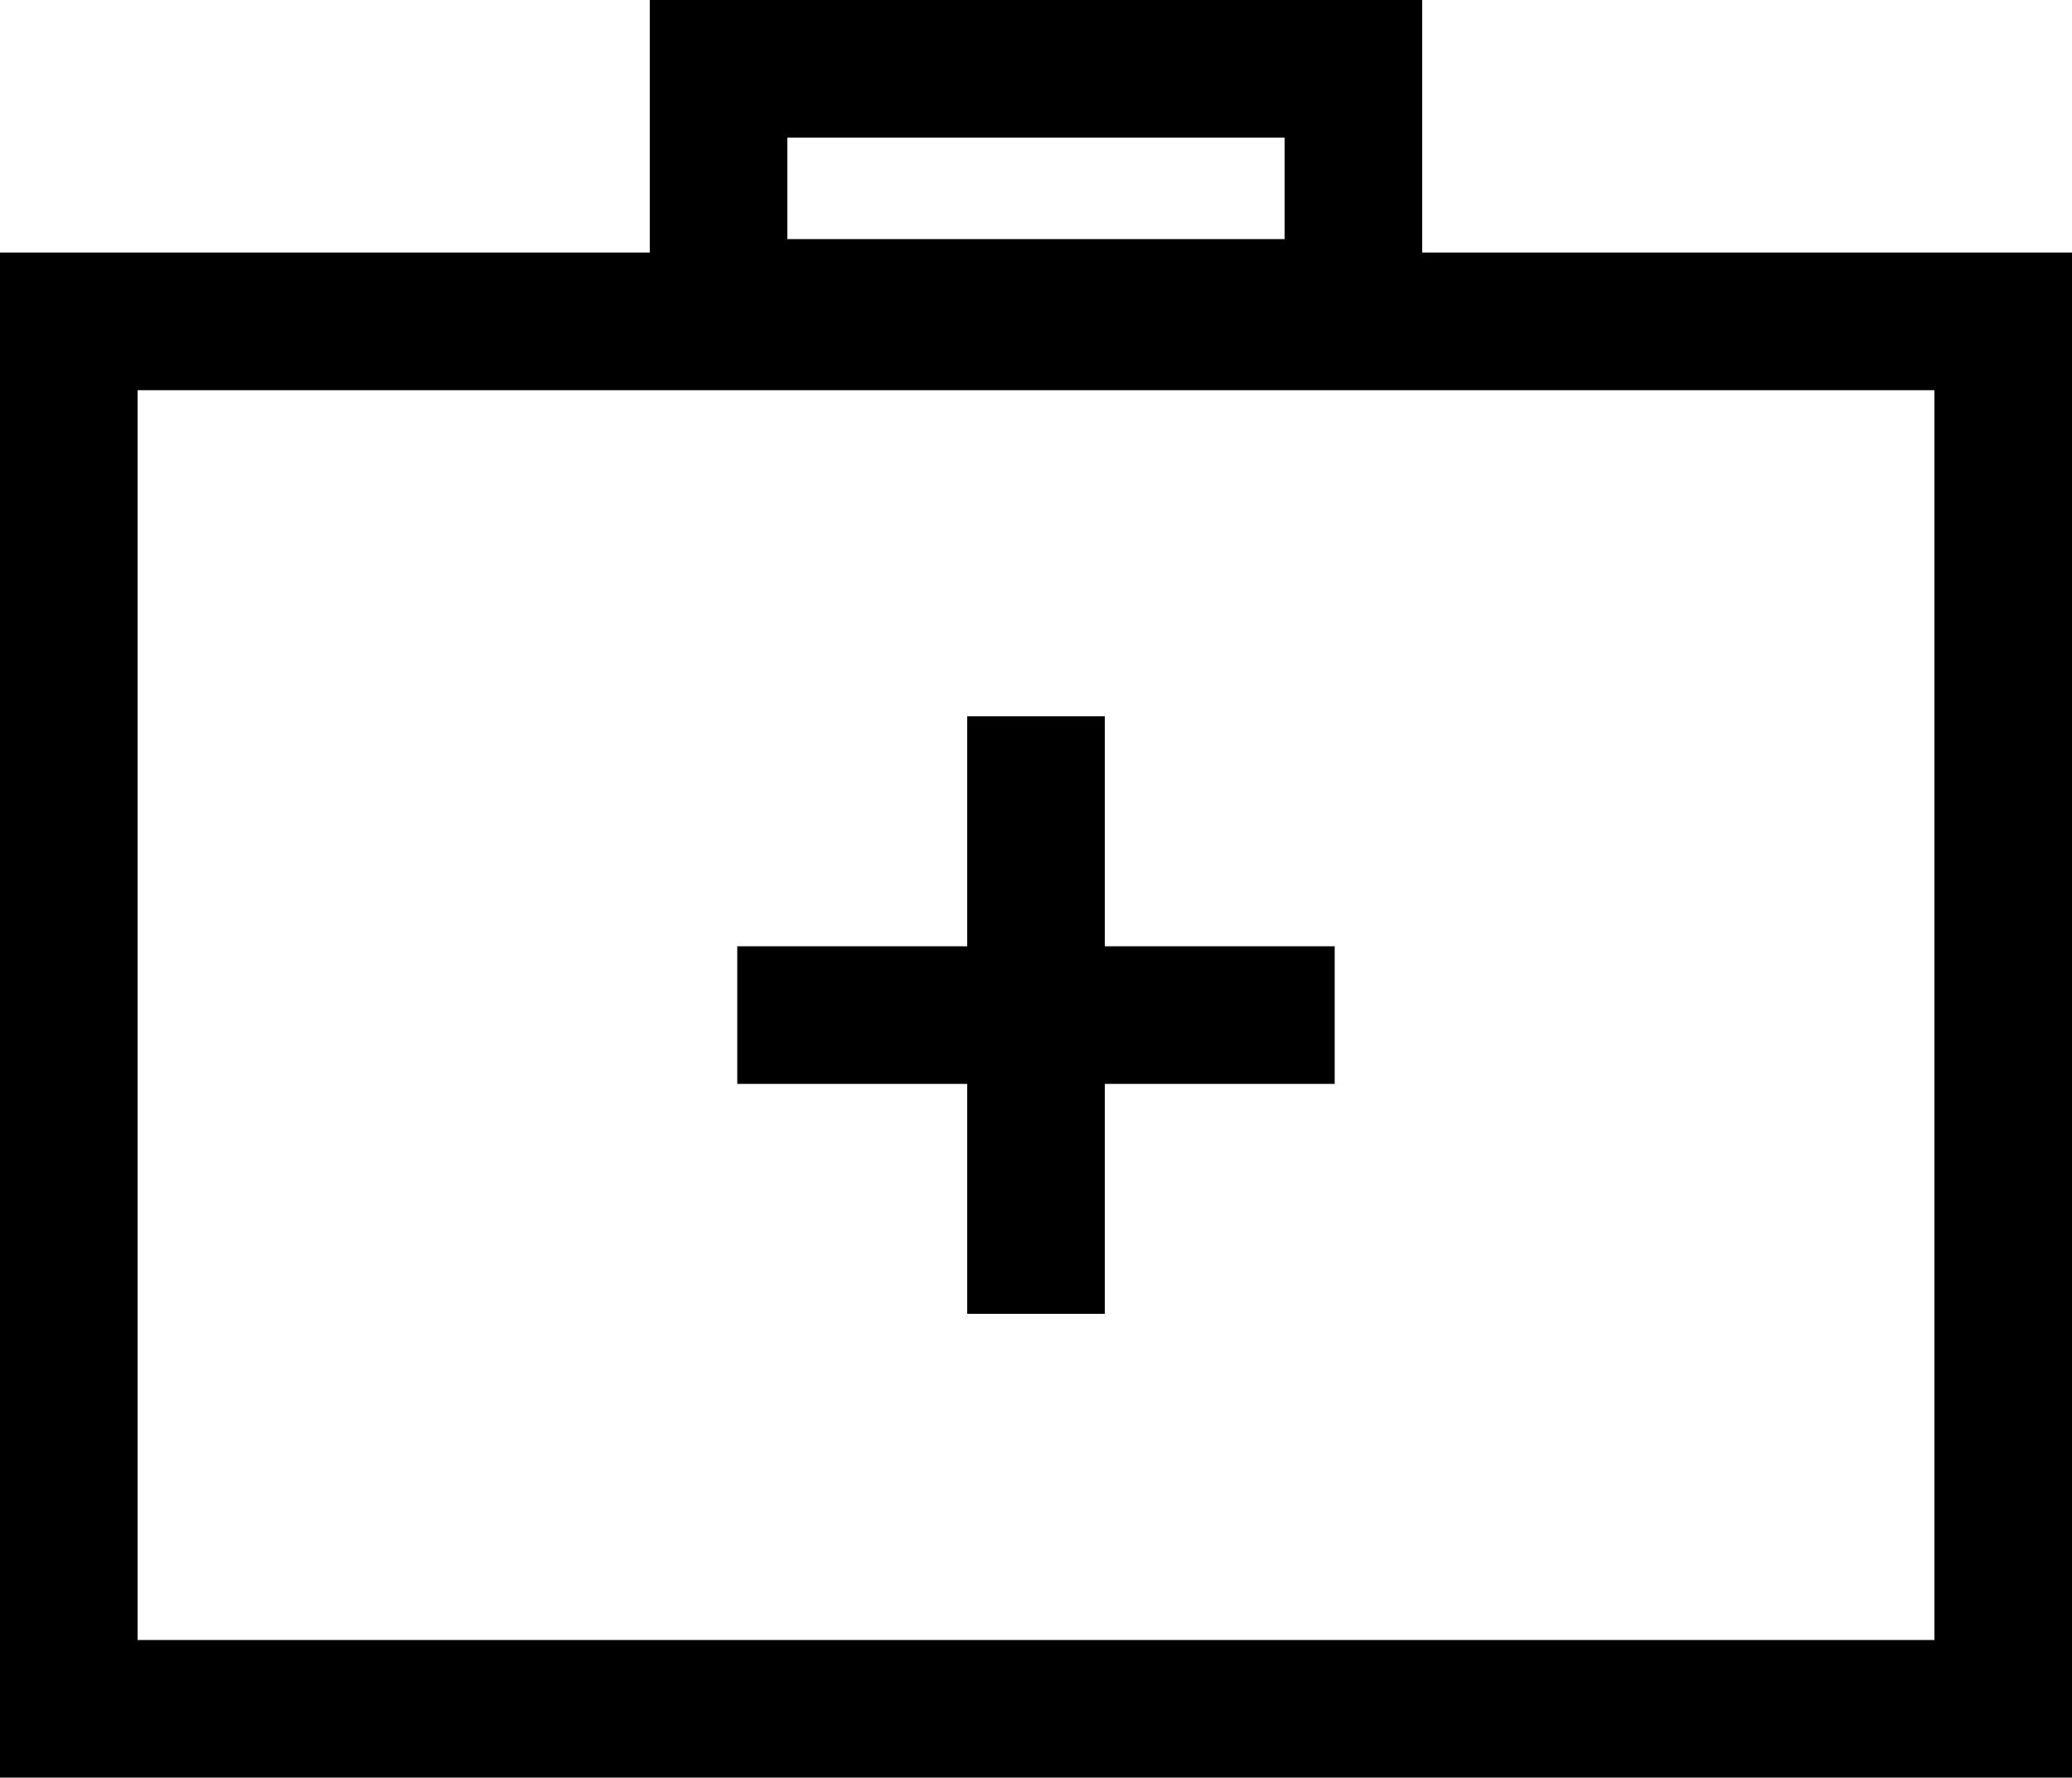
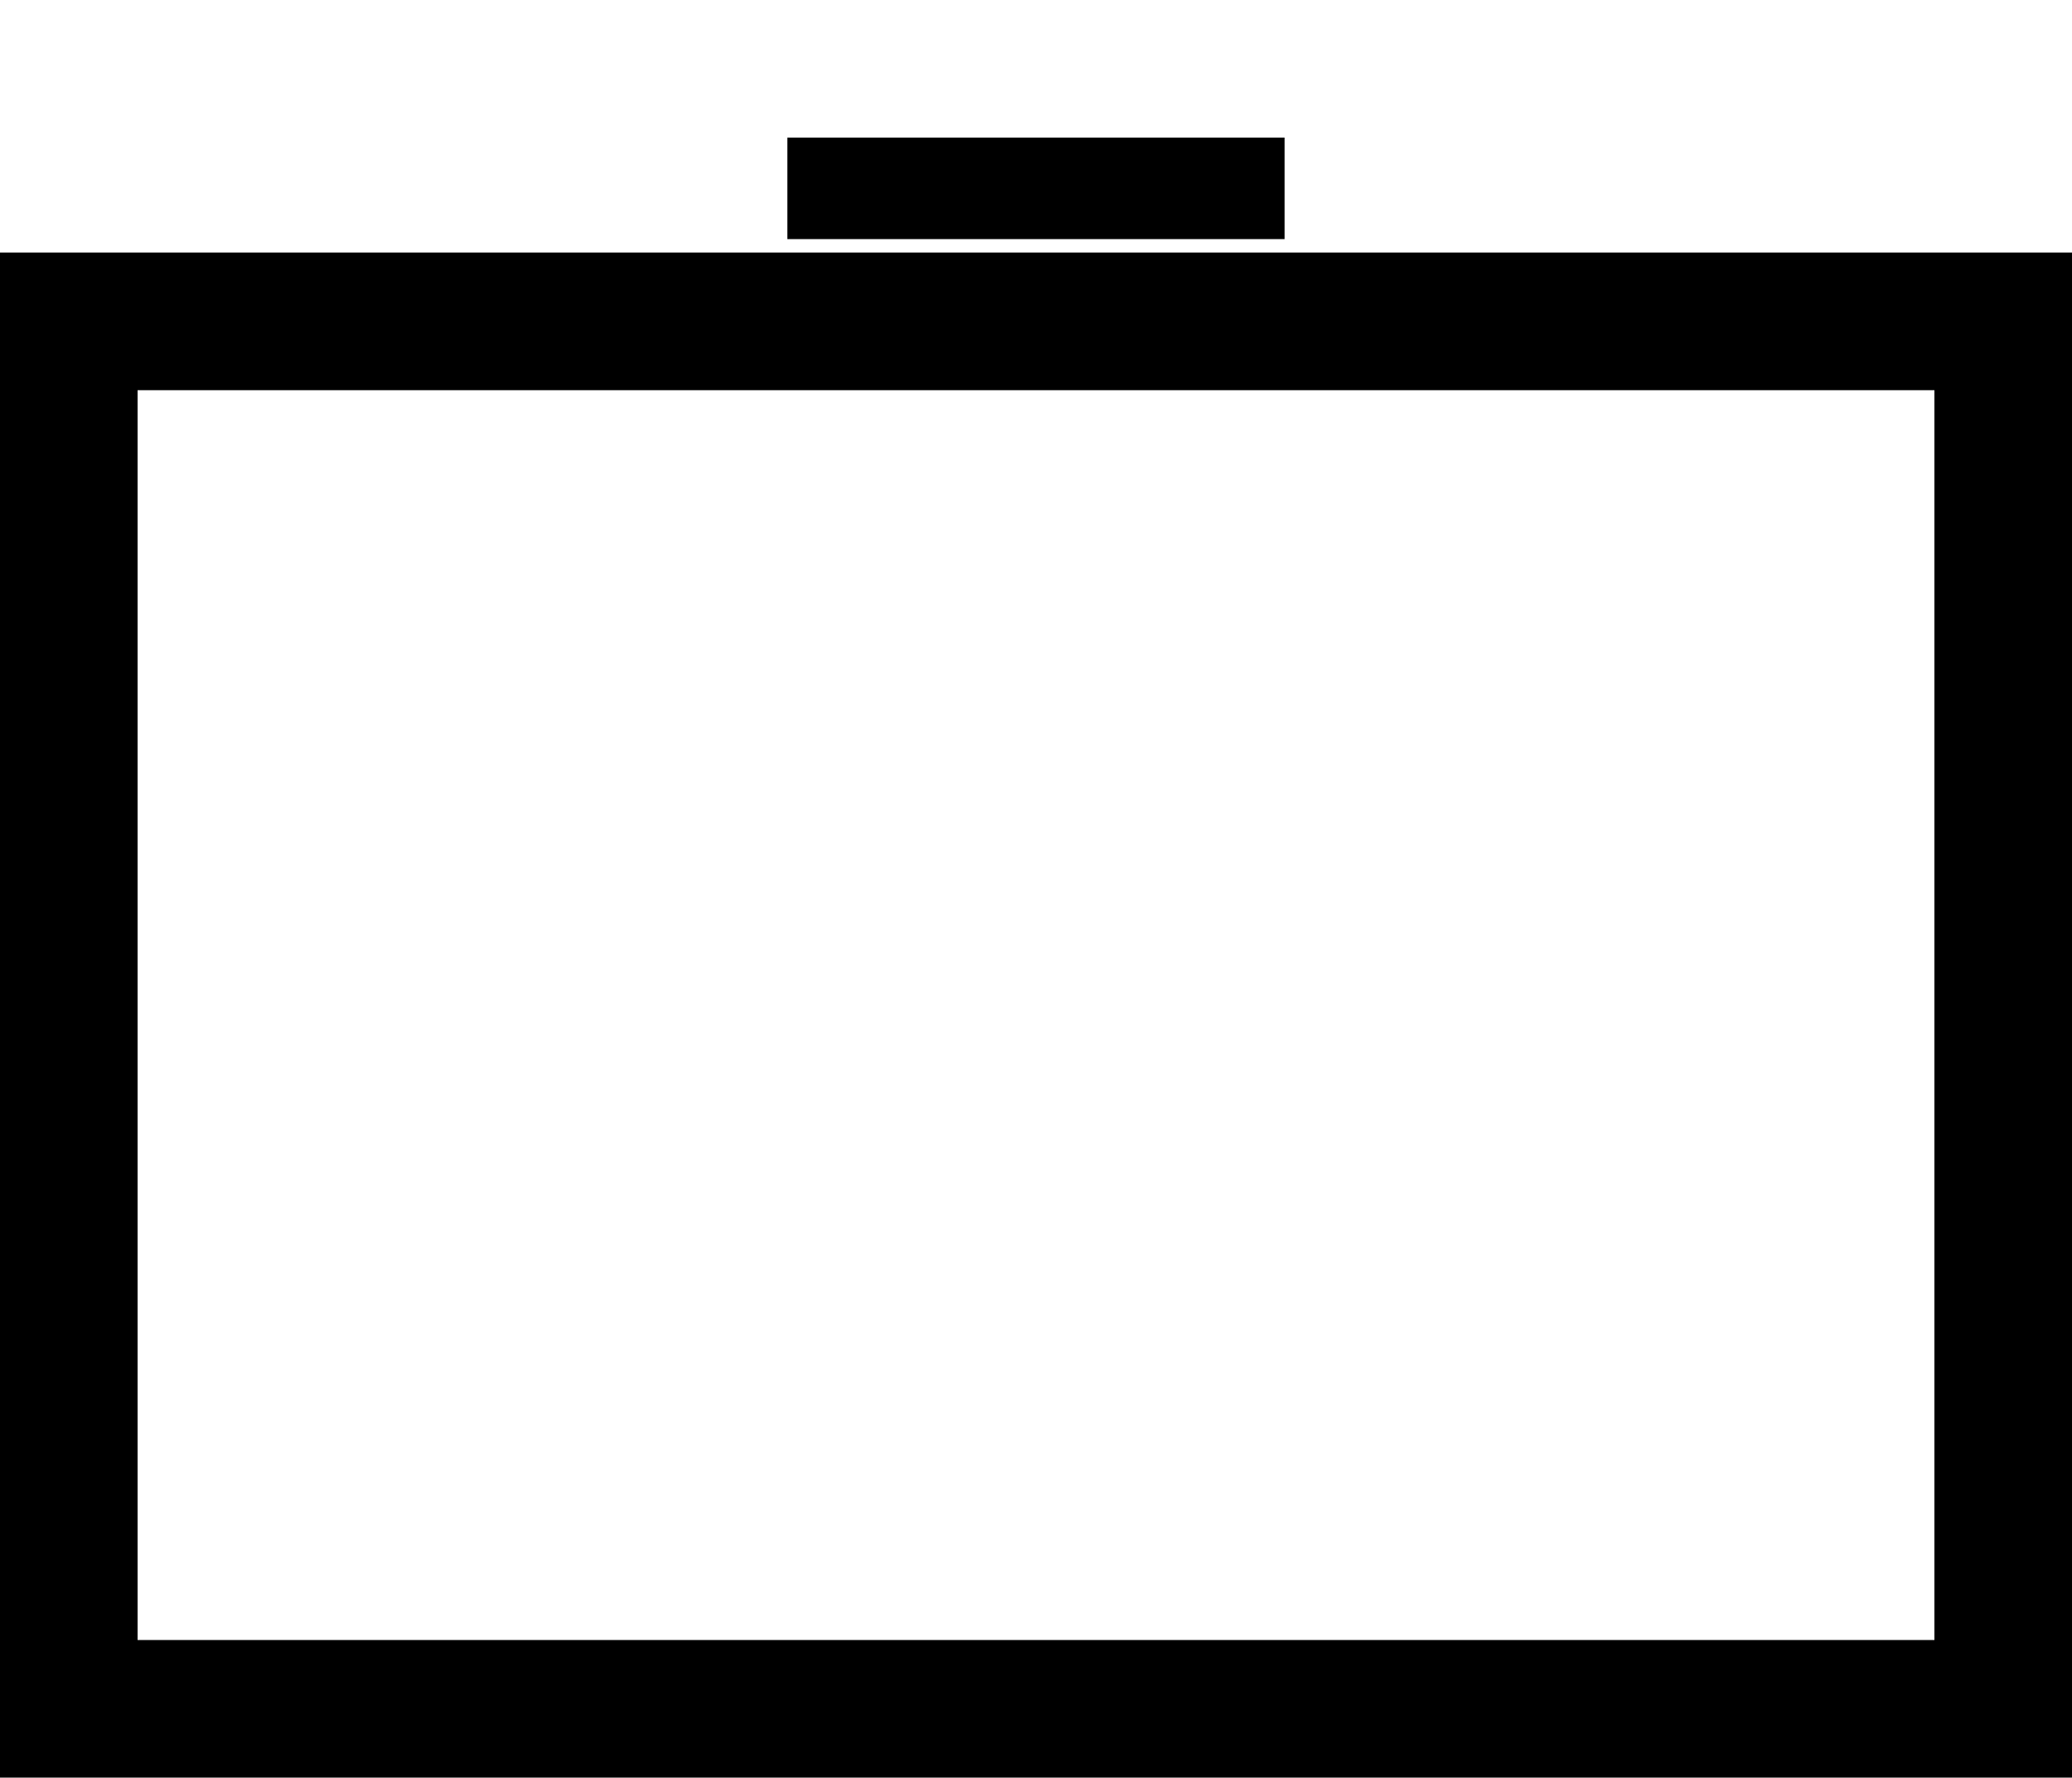
<svg xmlns="http://www.w3.org/2000/svg" id="Livello_2" viewBox="0 0 361.42 310.03">
  <g id="Livello_1-2" data-name="Livello_1">
    <g>
-       <path d="M248.07,44.05V0H113.34v44.05H0v265.98h361.42V44.05h-113.34ZM137.34,24h86.73v17.7h-86.73v-17.7ZM337.42,286.03H24V68.05h313.42v217.98Z" />
-       <polygon points="168.71 229.14 192.71 229.14 192.71 189.04 232.81 189.04 232.81 165.04 192.71 165.04 192.71 124.93 168.71 124.93 168.71 165.04 128.6 165.04 128.6 189.04 168.71 189.04 168.71 229.14" />
+       <path d="M248.07,44.05V0v44.05H0v265.98h361.42V44.05h-113.34ZM137.34,24h86.73v17.7h-86.73v-17.7ZM337.42,286.03H24V68.05h313.42v217.98Z" />
    </g>
  </g>
</svg>